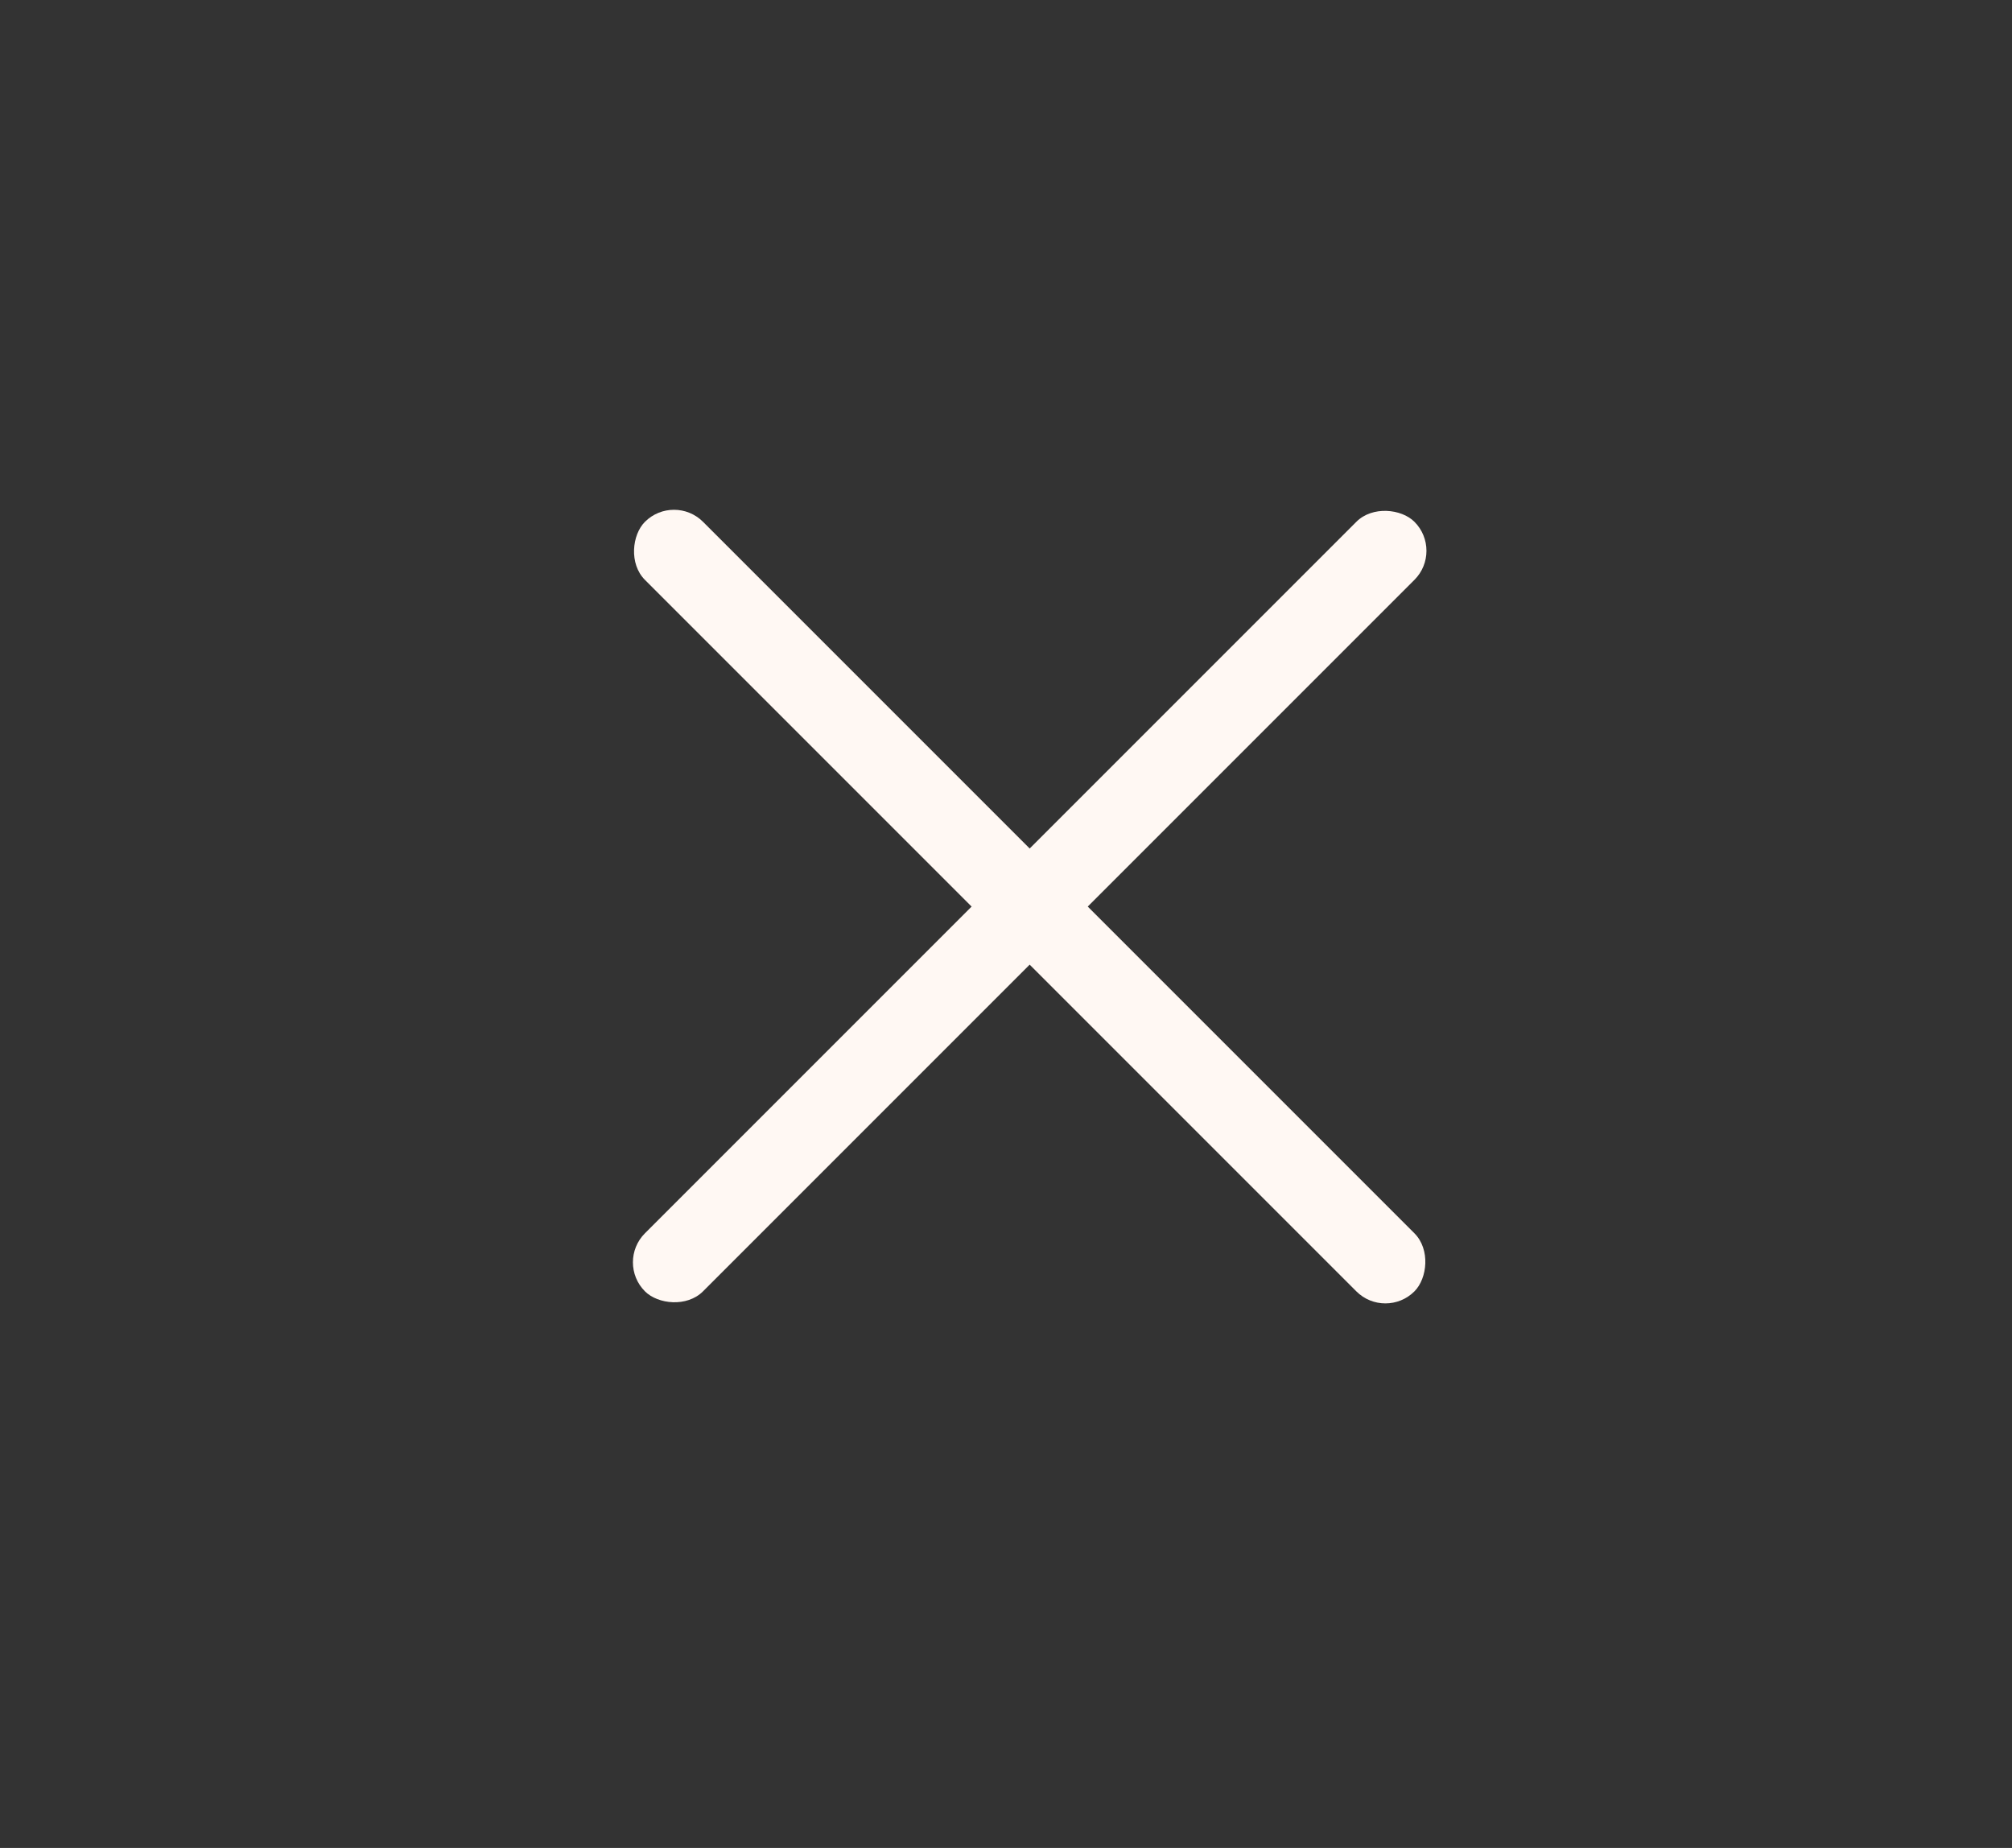
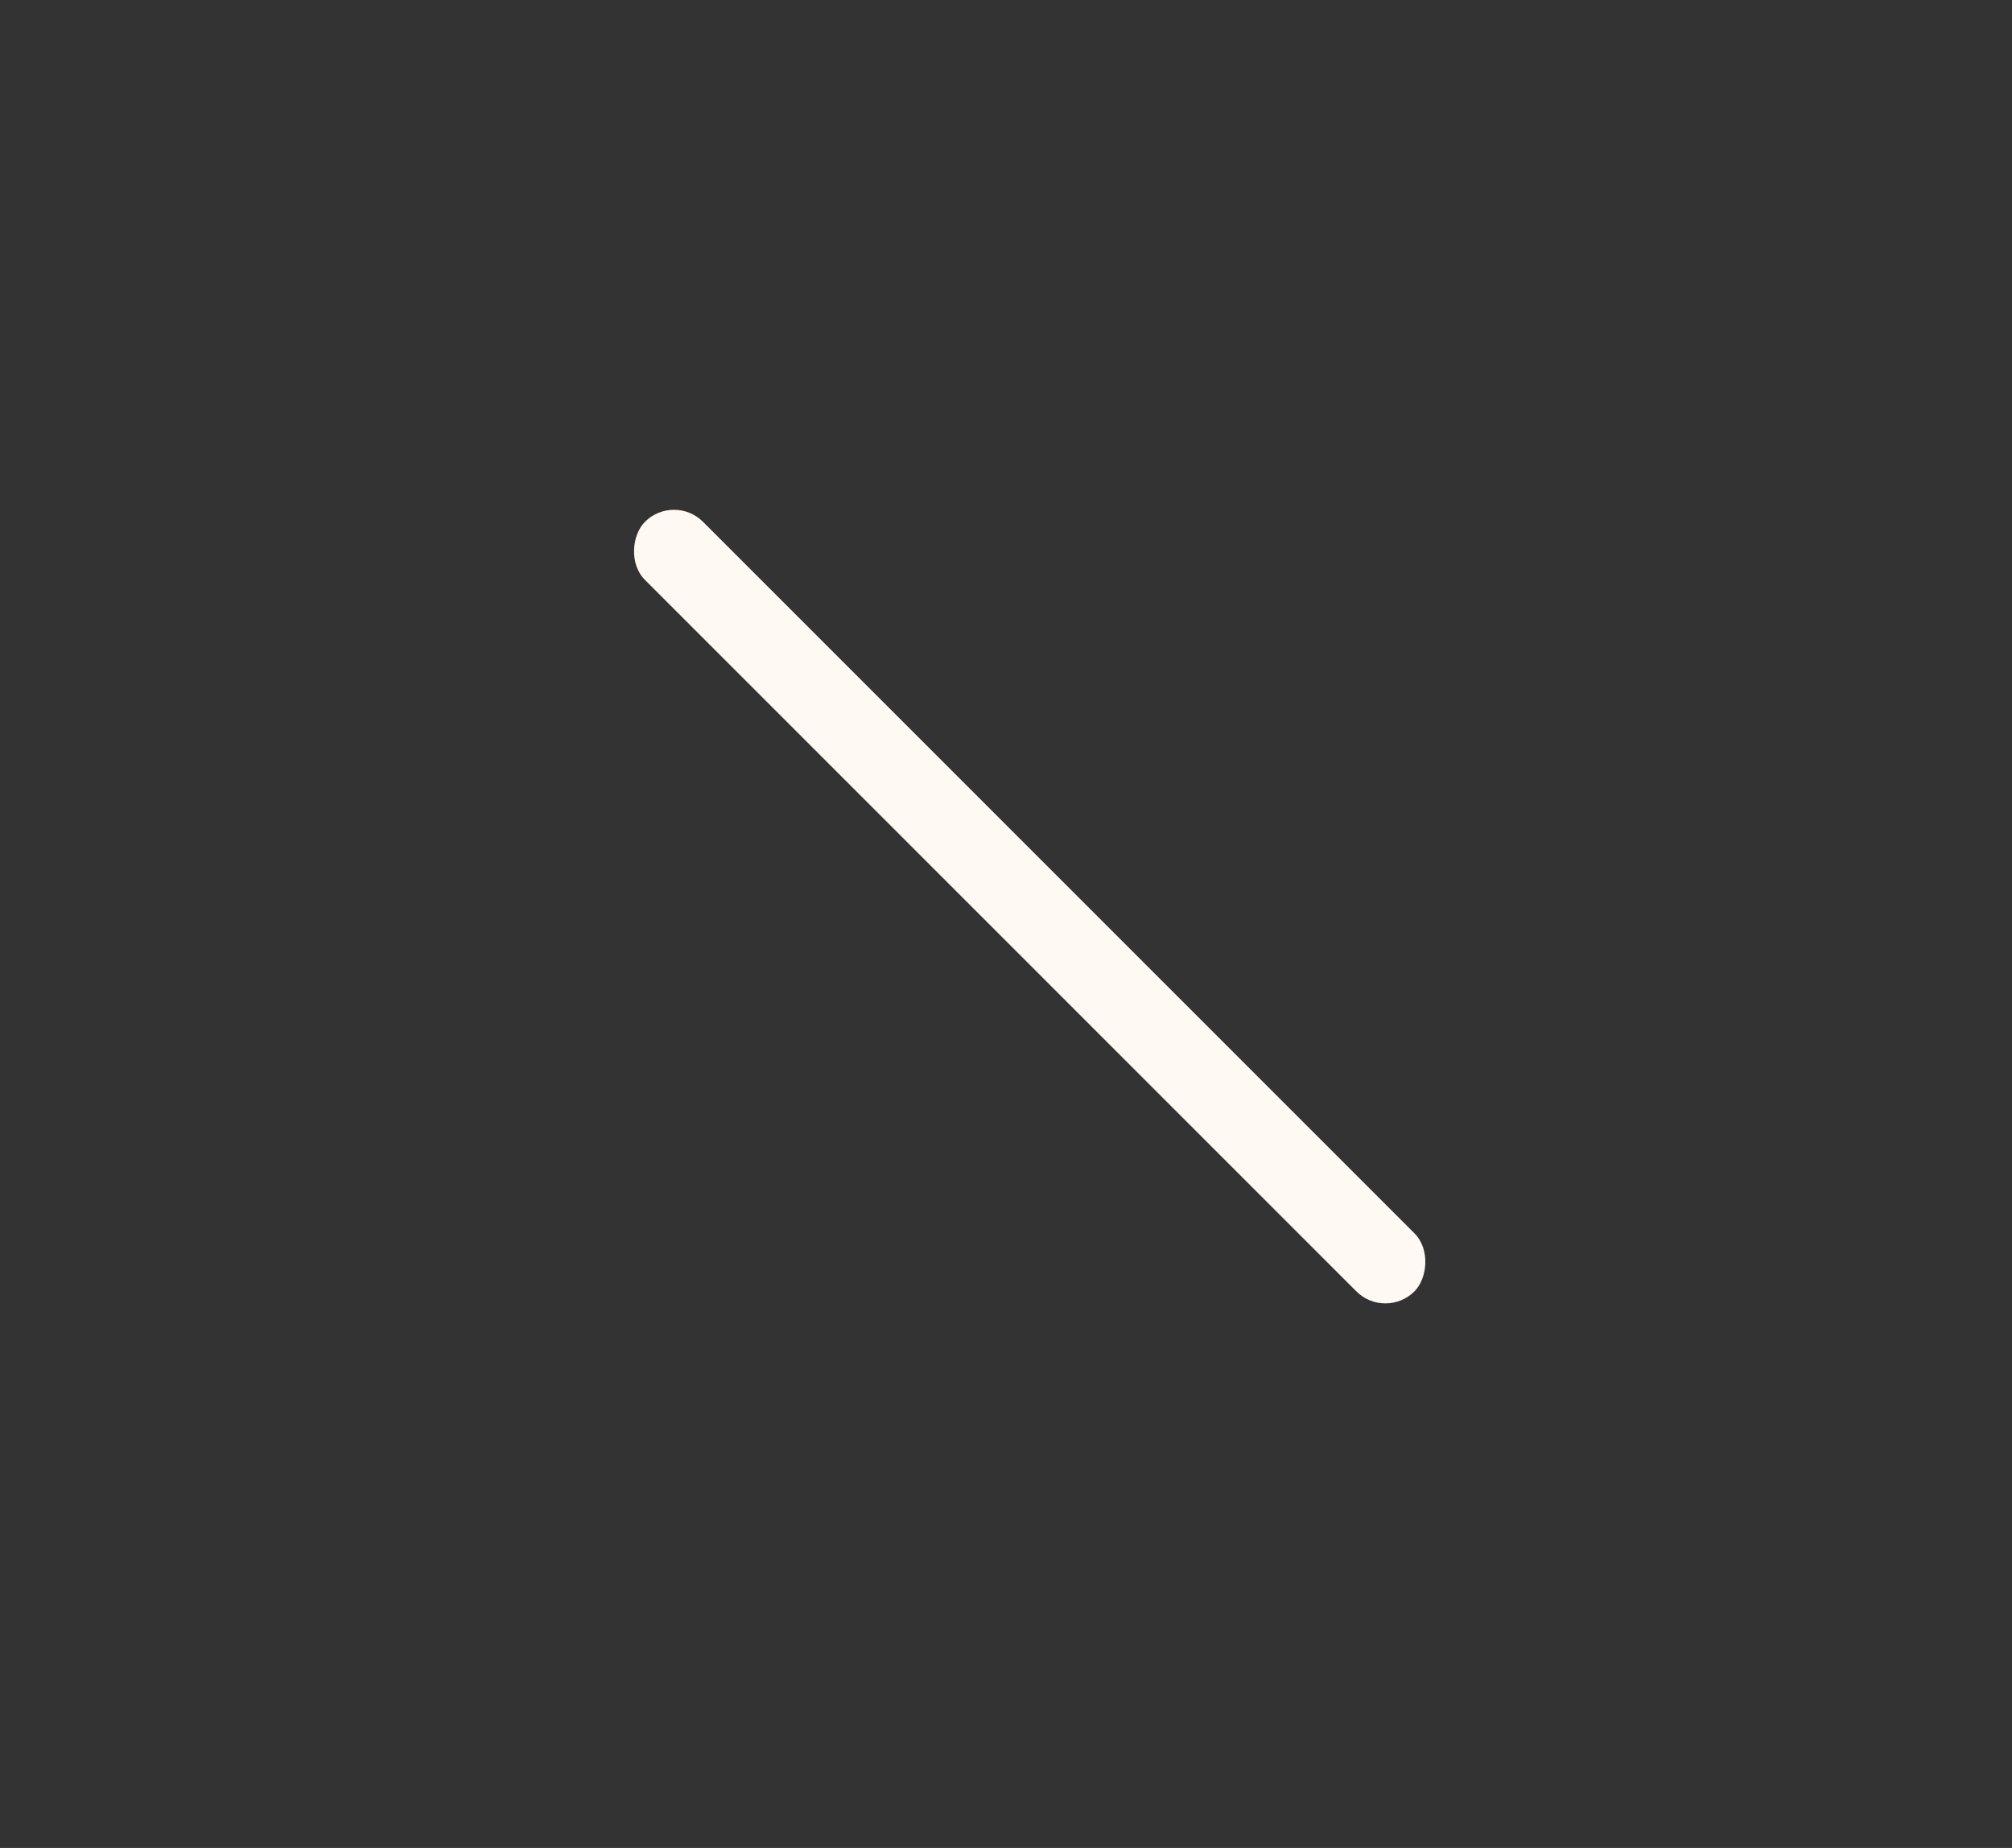
<svg xmlns="http://www.w3.org/2000/svg" width="49" height="45" viewBox="0 0 49 45" fill="none">
  <rect x="0" y="0" width="49" height="45" fill="#333333" stroke="none" />
  <rect x="16.414" y="12" width="26.502" height="2" rx="1" transform="rotate(45 16.414 12)" fill="#FFF8F3" />
-   <rect x="15" y="30.739" width="26.502" height="2" rx="1" transform="rotate(-45 15 30.739)" fill="#FFF8F3" />
</svg>